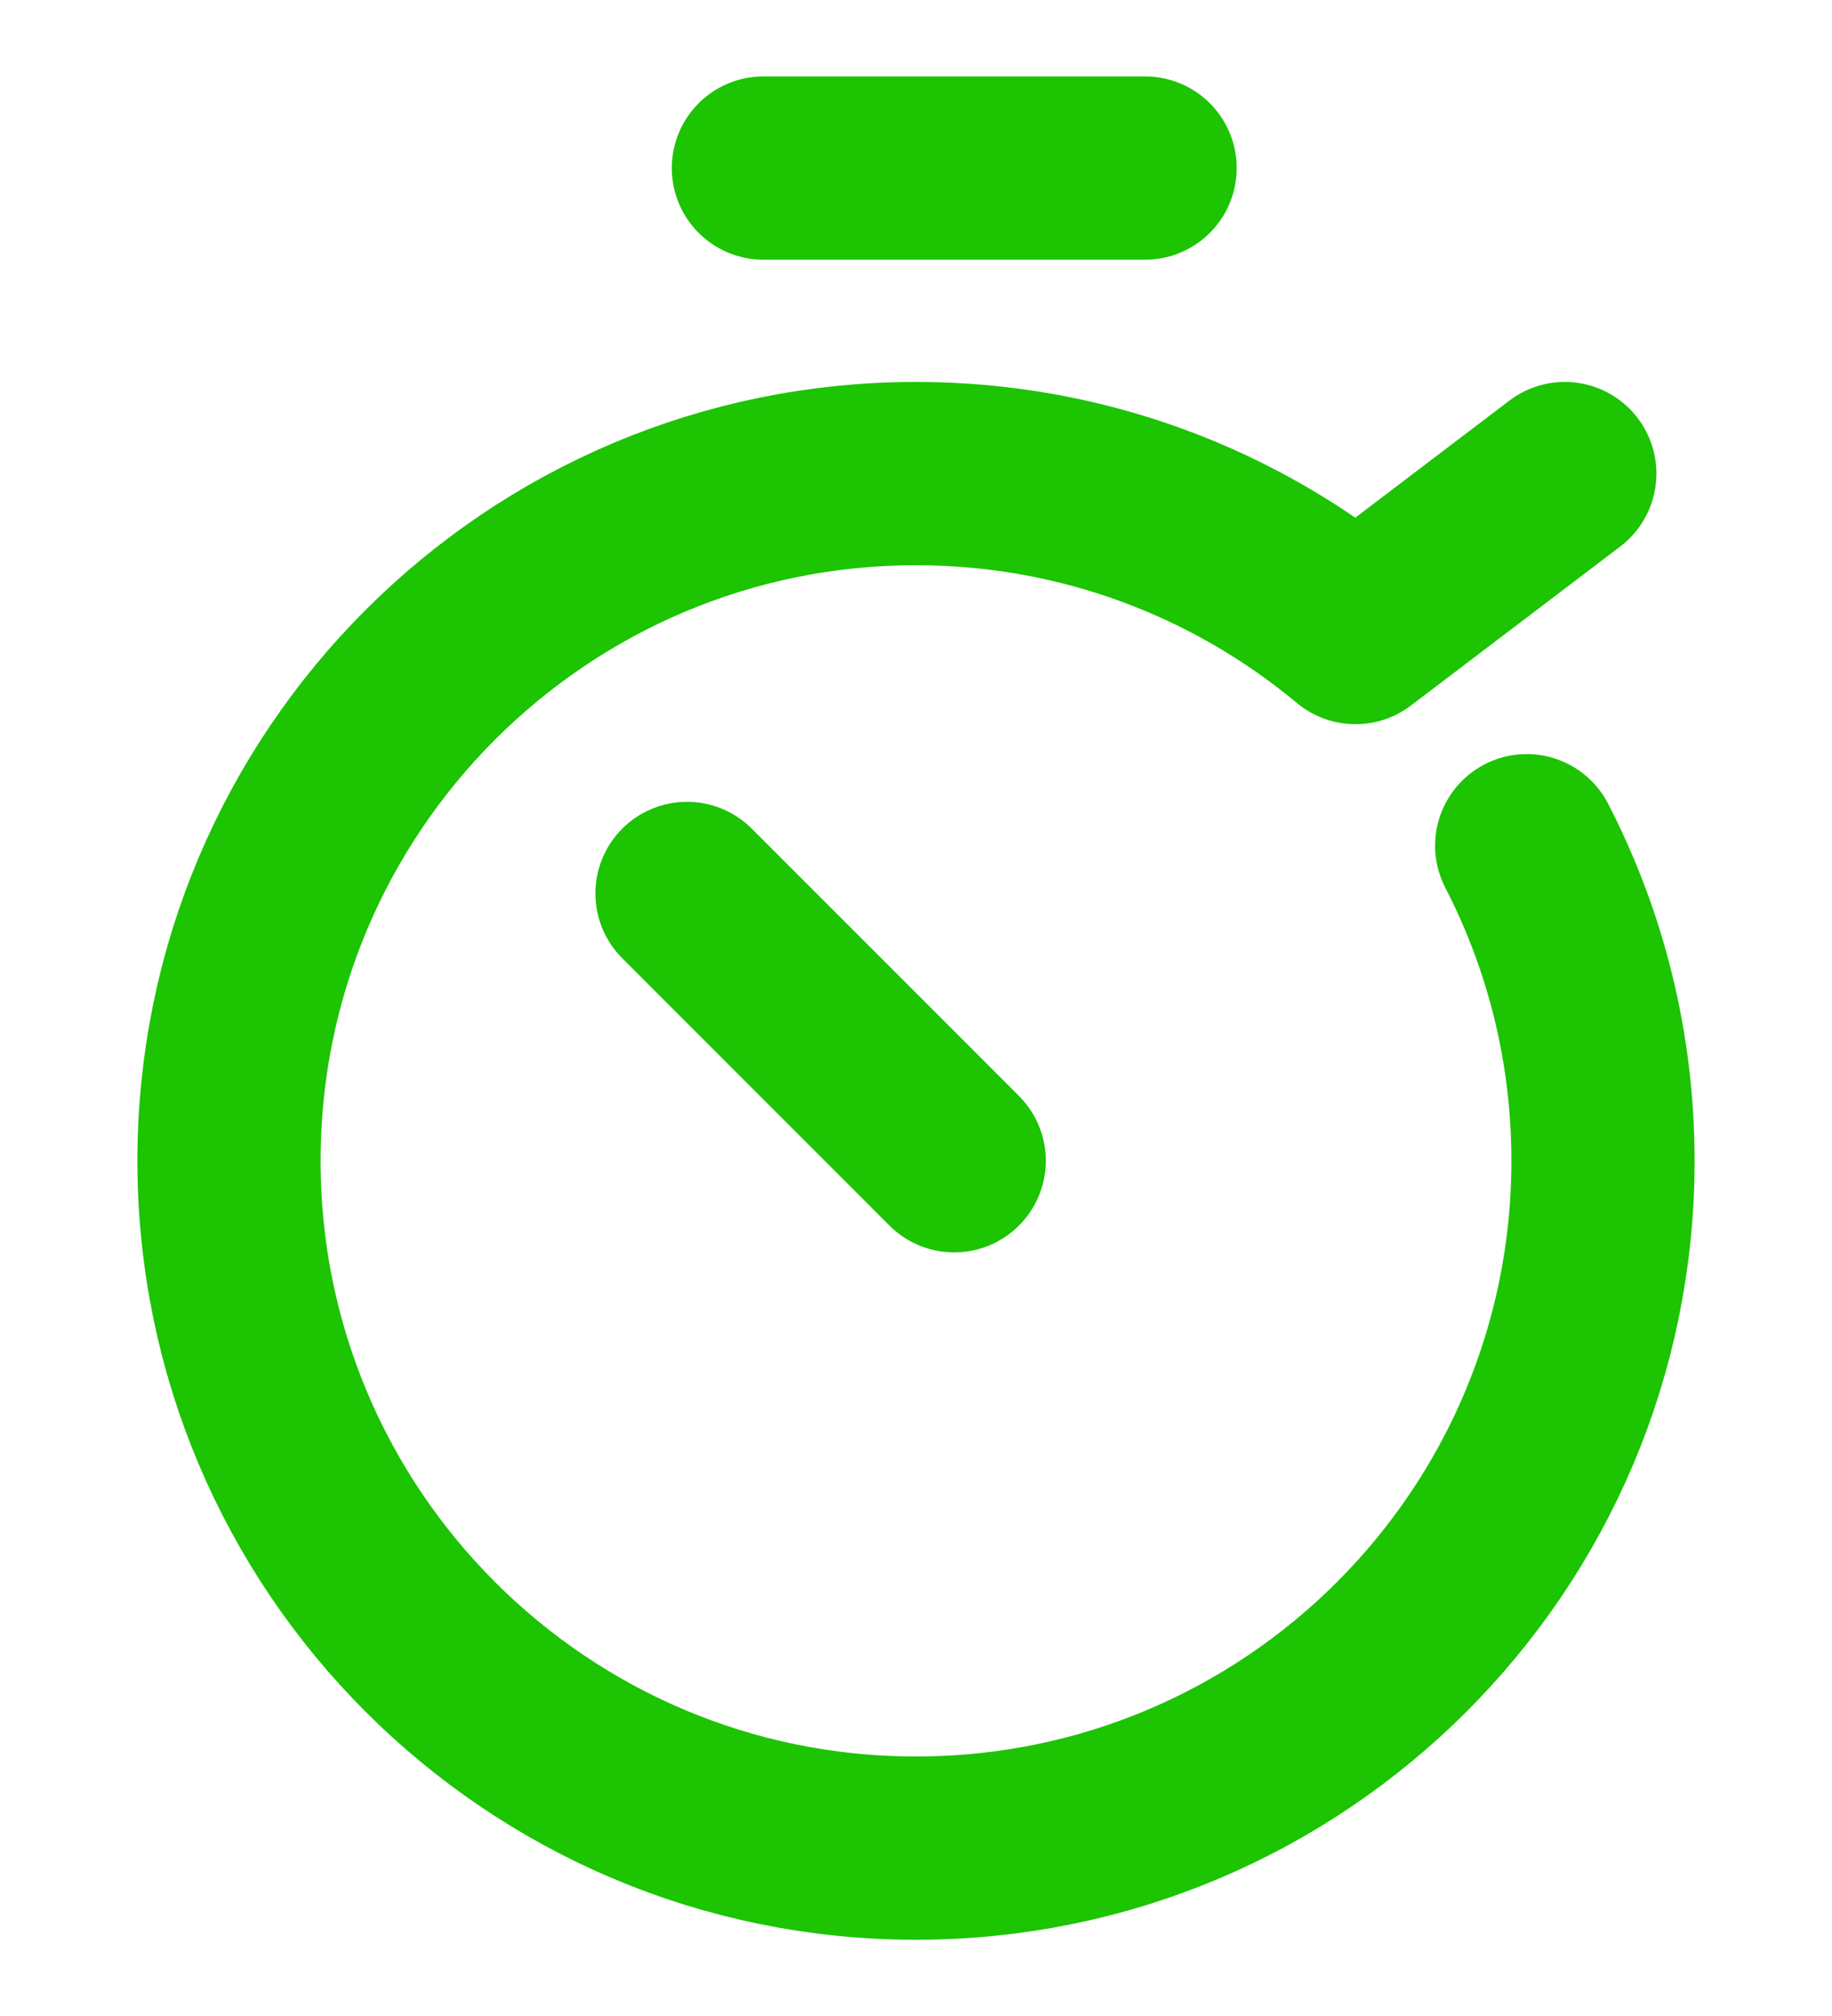
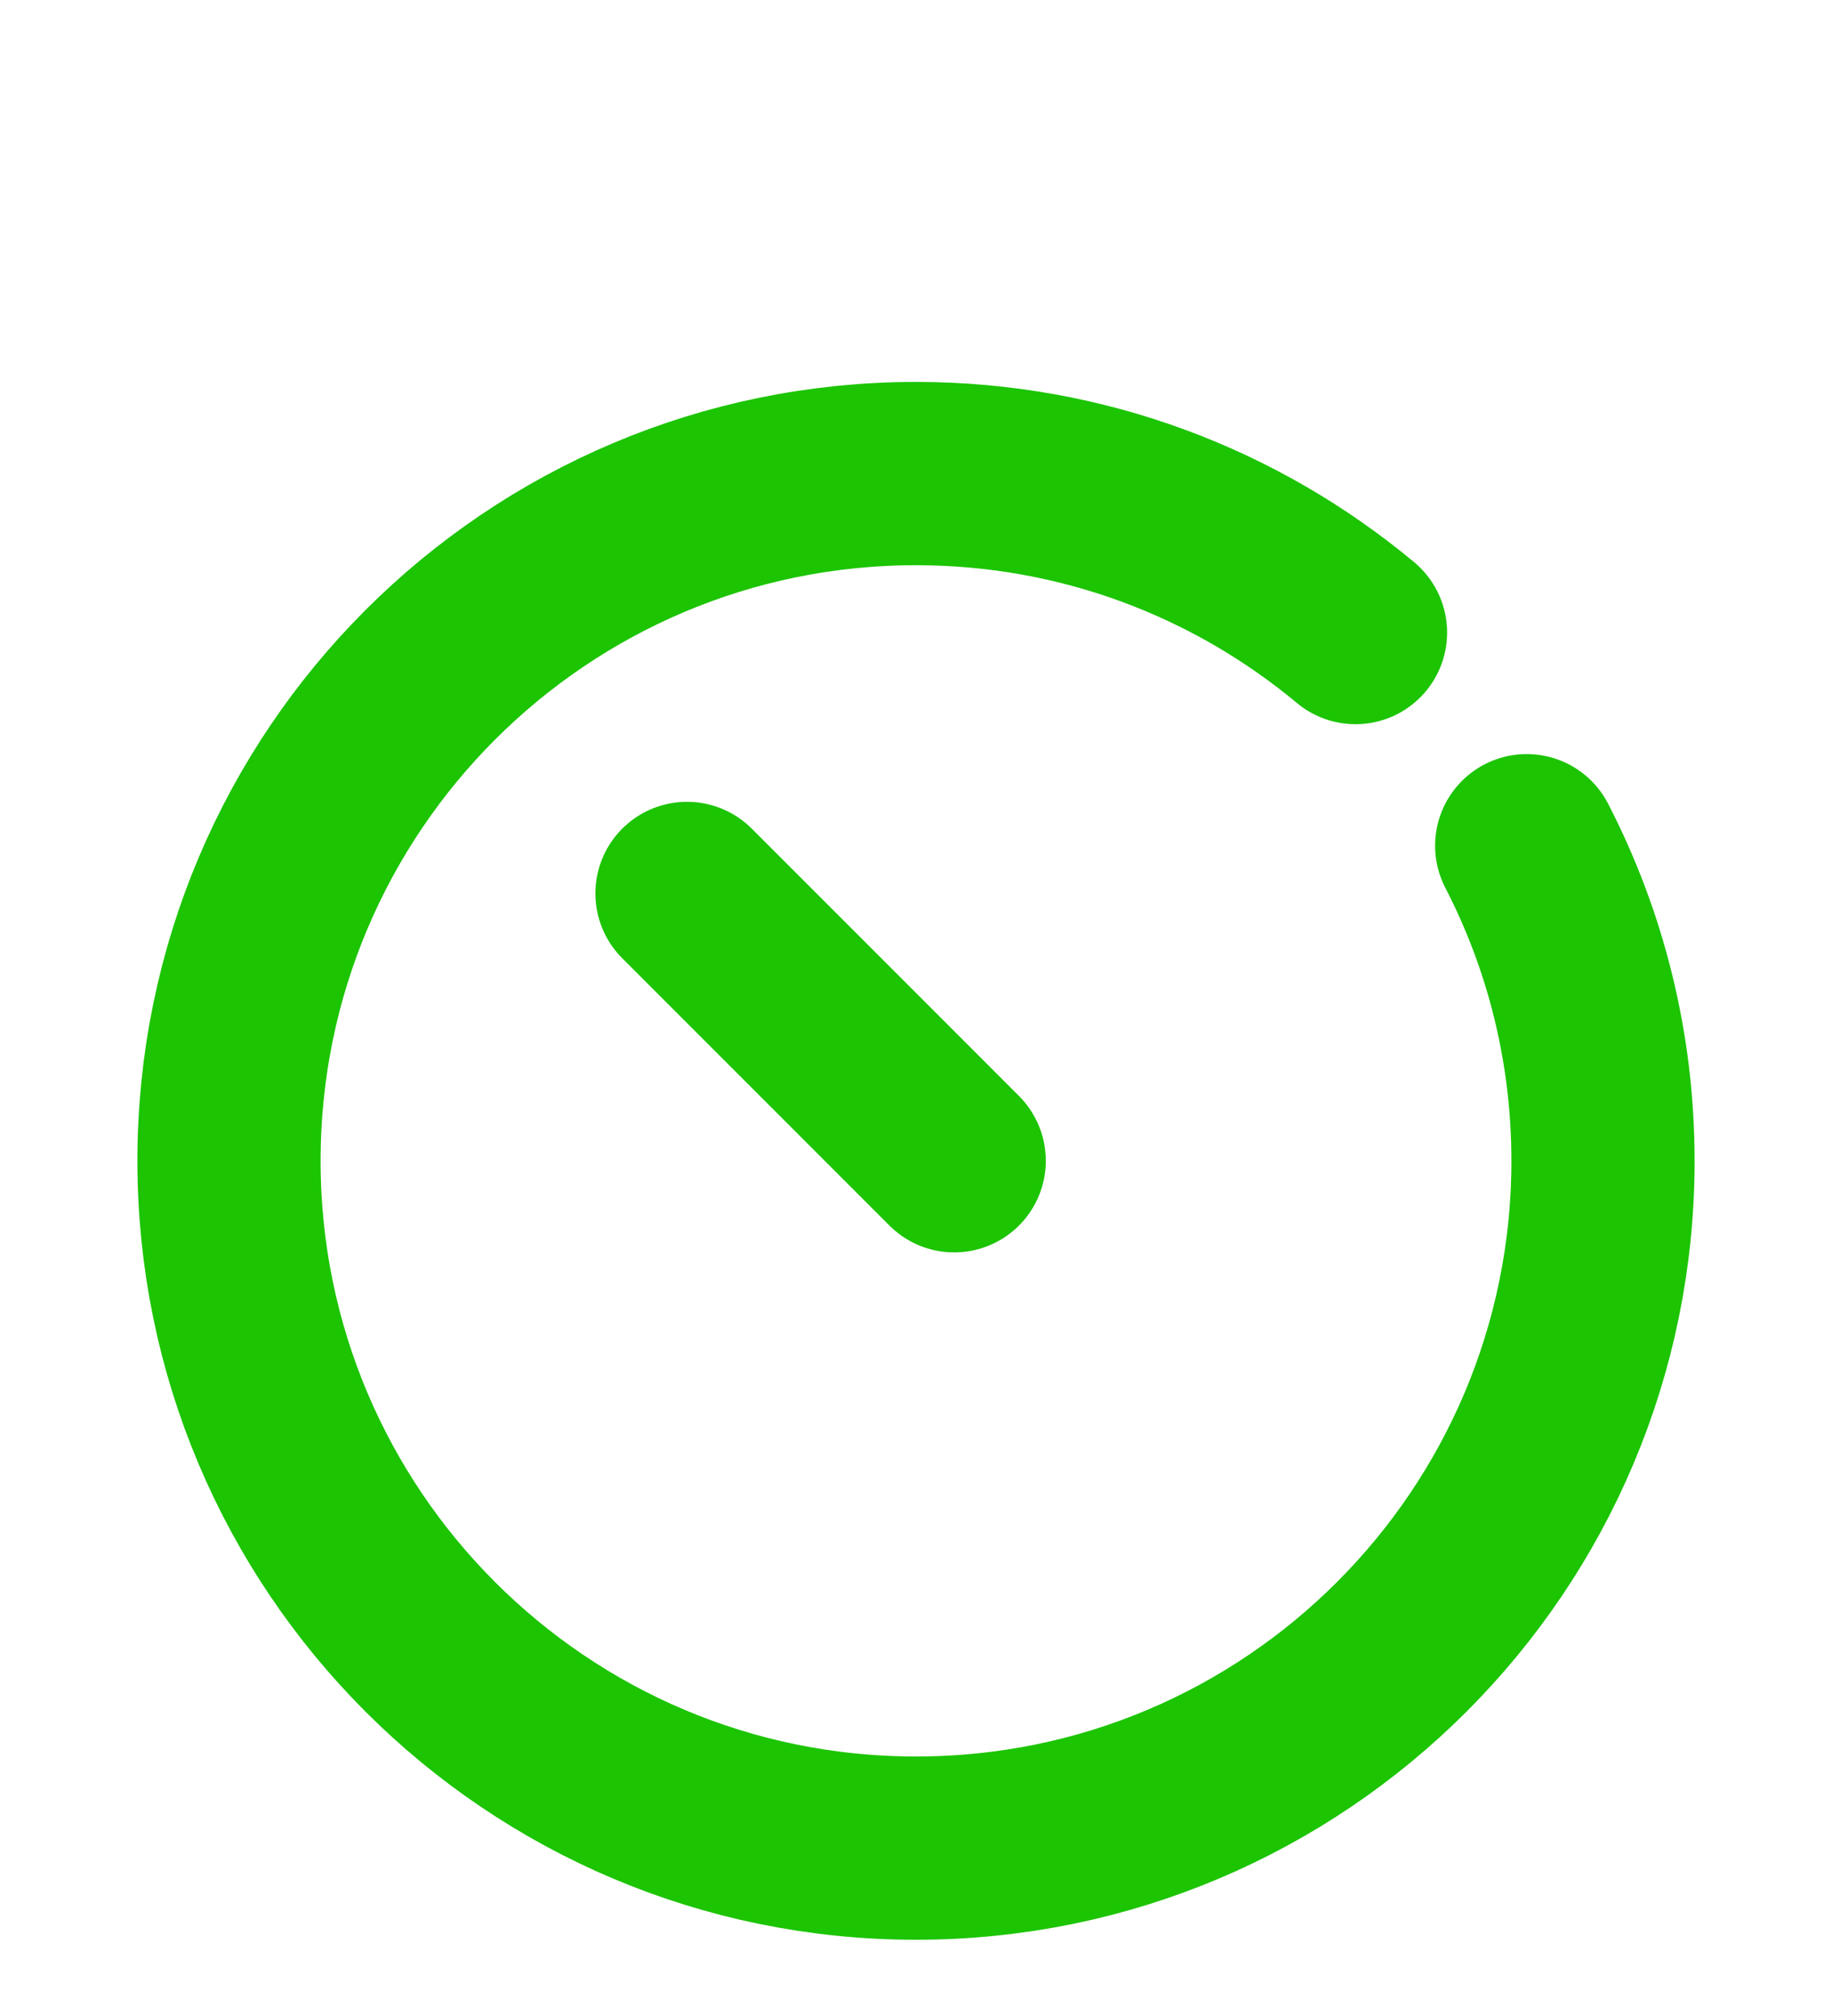
<svg xmlns="http://www.w3.org/2000/svg" width="20" height="22" viewBox="0 0 20 22" fill="none">
-   <path d="M12.501 1.834H8.334" stroke="#1CC401" stroke-width="2" stroke-linecap="round" stroke-linejoin="round" />
  <path d="M10.417 12.667L7.5 9.75" stroke="#1CC401" stroke-width="2" stroke-linecap="round" stroke-linejoin="round" />
-   <path d="M16.667 9.229C17.199 10.259 17.5 11.428 17.5 12.668C17.5 16.81 14.142 20.168 10 20.168C5.858 20.168 2.5 16.81 2.5 12.668C2.5 8.526 5.858 5.168 10 5.168C11.825 5.168 13.497 5.82 14.798 6.903L17.083 5.168" stroke="#1CC401" stroke-width="2" stroke-linecap="round" stroke-linejoin="round" />
+   <path d="M16.667 9.229C17.199 10.259 17.5 11.428 17.5 12.668C17.5 16.81 14.142 20.168 10 20.168C5.858 20.168 2.5 16.81 2.5 12.668C2.5 8.526 5.858 5.168 10 5.168C11.825 5.168 13.497 5.82 14.798 6.903" stroke="#1CC401" stroke-width="2" stroke-linecap="round" stroke-linejoin="round" />
</svg>